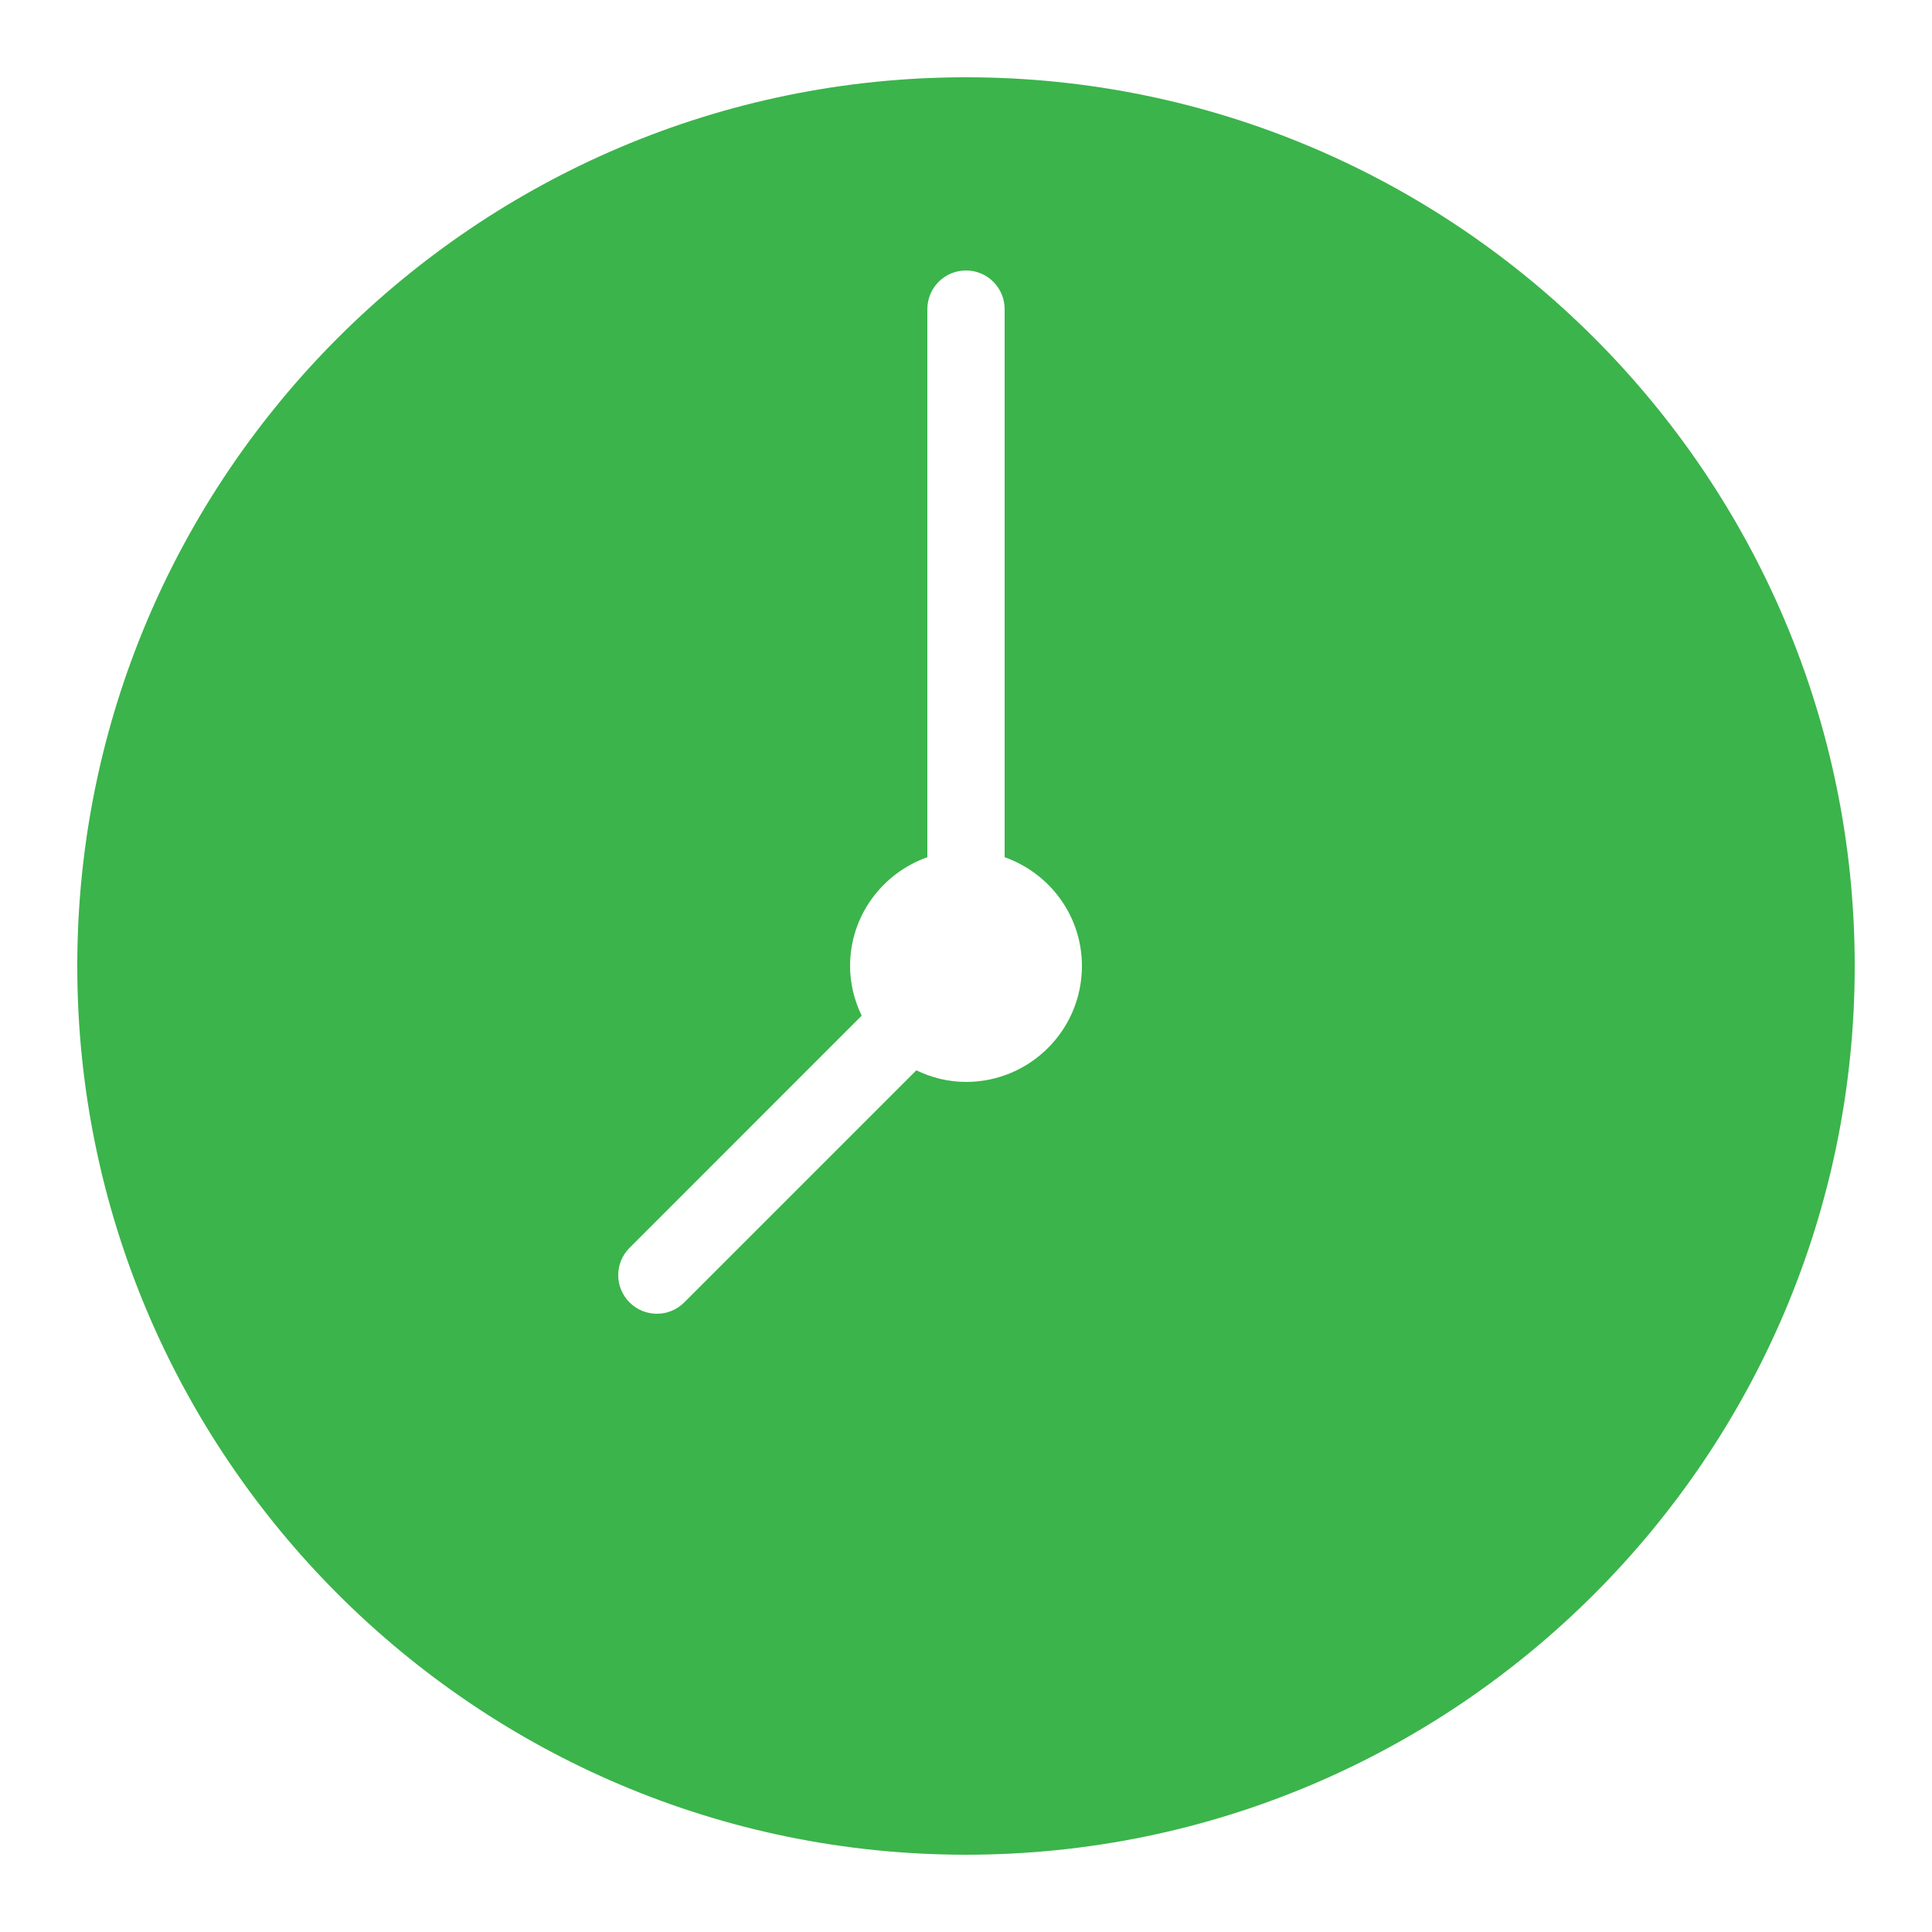
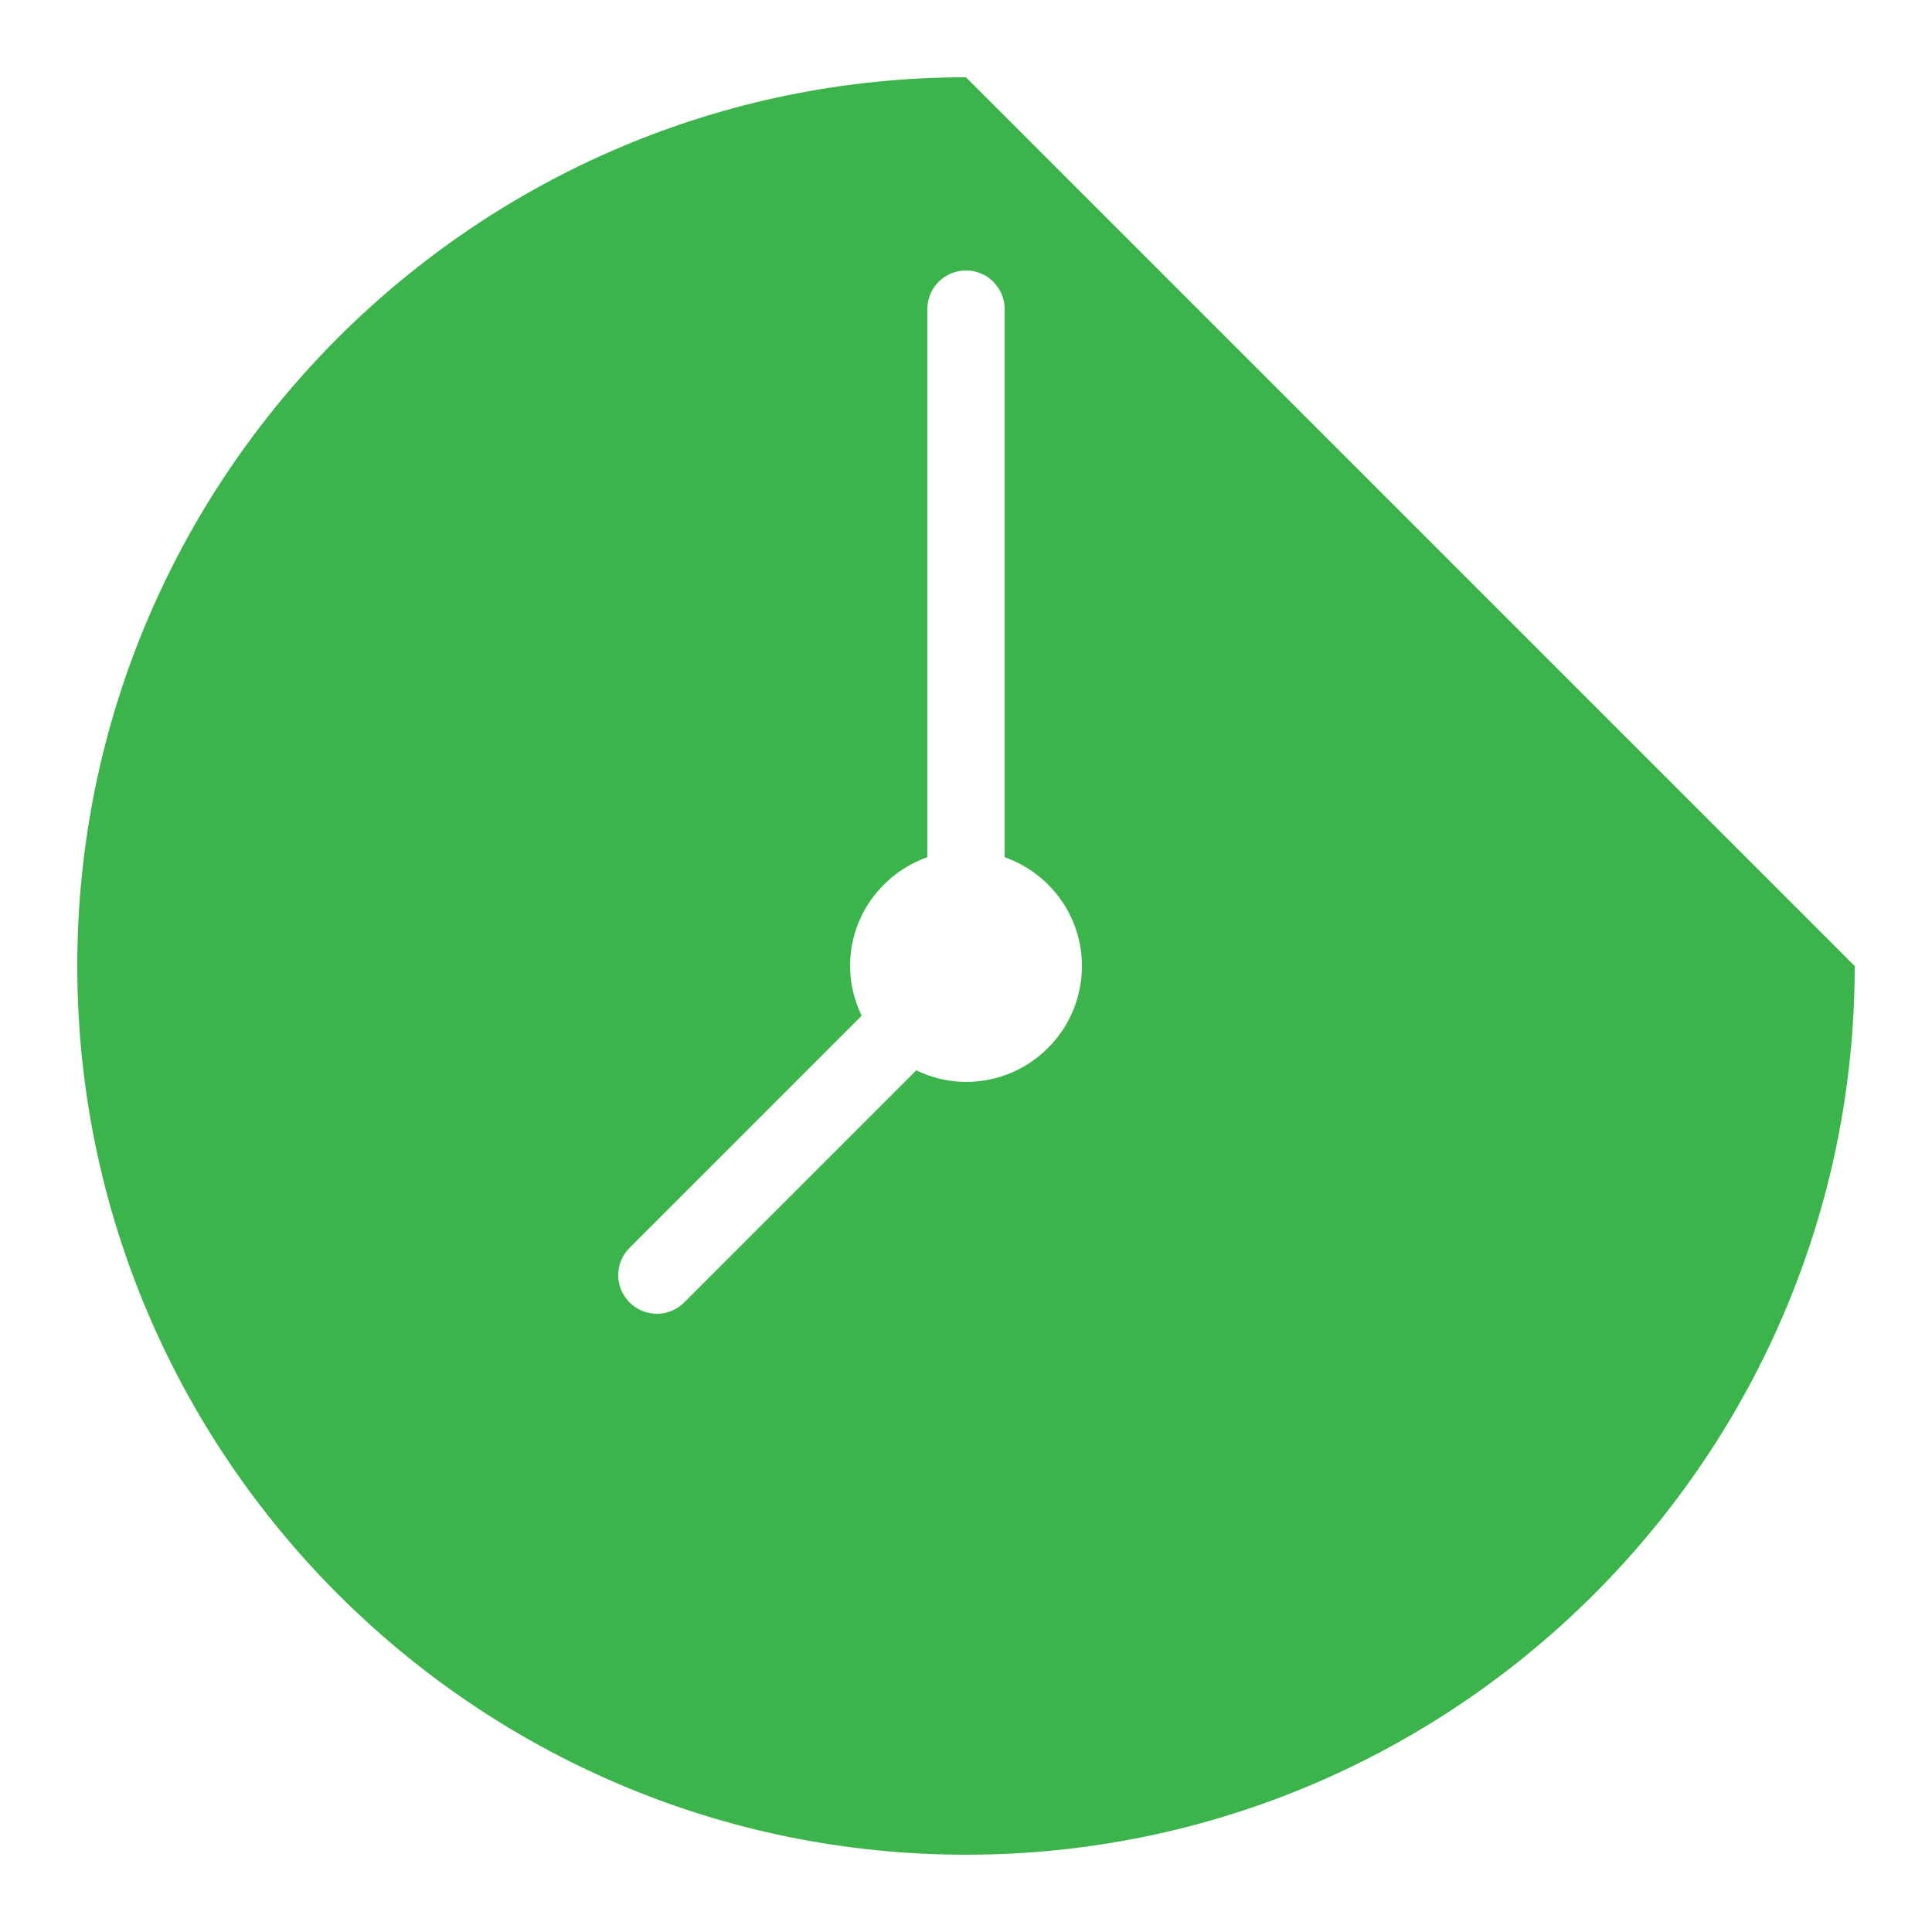
<svg xmlns="http://www.w3.org/2000/svg" width="32" height="32" viewBox="0 0 32 32" fill="none">
-   <path d="M16 1.28C7.883 1.28 1.28 7.883 1.28 16C1.28 24.117 7.883 30.72 16 30.72C24.117 30.72 30.72 24.117 30.72 16C30.72 7.883 24.117 1.28 16 1.28ZM16 17.92C15.704 17.92 15.427 17.848 15.177 17.728L11.332 21.573C11.208 21.697 11.044 21.76 10.88 21.76C10.716 21.76 10.552 21.697 10.428 21.573C10.177 21.322 10.177 20.918 10.428 20.668L14.272 16.823C14.152 16.573 14.08 16.296 14.08 16C14.08 15.165 14.616 14.462 15.36 14.198V5.12C15.36 4.766 15.646 4.48 16 4.48C16.354 4.48 16.64 4.766 16.64 5.12V14.198C17.384 14.462 17.92 15.165 17.92 16C17.92 17.061 17.061 17.92 16 17.92Z" fill="#3BB44B" />
+   <path d="M16 1.28C7.883 1.28 1.28 7.883 1.28 16C1.28 24.117 7.883 30.72 16 30.72C24.117 30.72 30.72 24.117 30.72 16ZM16 17.92C15.704 17.92 15.427 17.848 15.177 17.728L11.332 21.573C11.208 21.697 11.044 21.76 10.88 21.76C10.716 21.76 10.552 21.697 10.428 21.573C10.177 21.322 10.177 20.918 10.428 20.668L14.272 16.823C14.152 16.573 14.08 16.296 14.08 16C14.08 15.165 14.616 14.462 15.36 14.198V5.12C15.36 4.766 15.646 4.48 16 4.48C16.354 4.48 16.64 4.766 16.64 5.12V14.198C17.384 14.462 17.92 15.165 17.92 16C17.92 17.061 17.061 17.92 16 17.92Z" fill="#3BB44B" />
</svg>